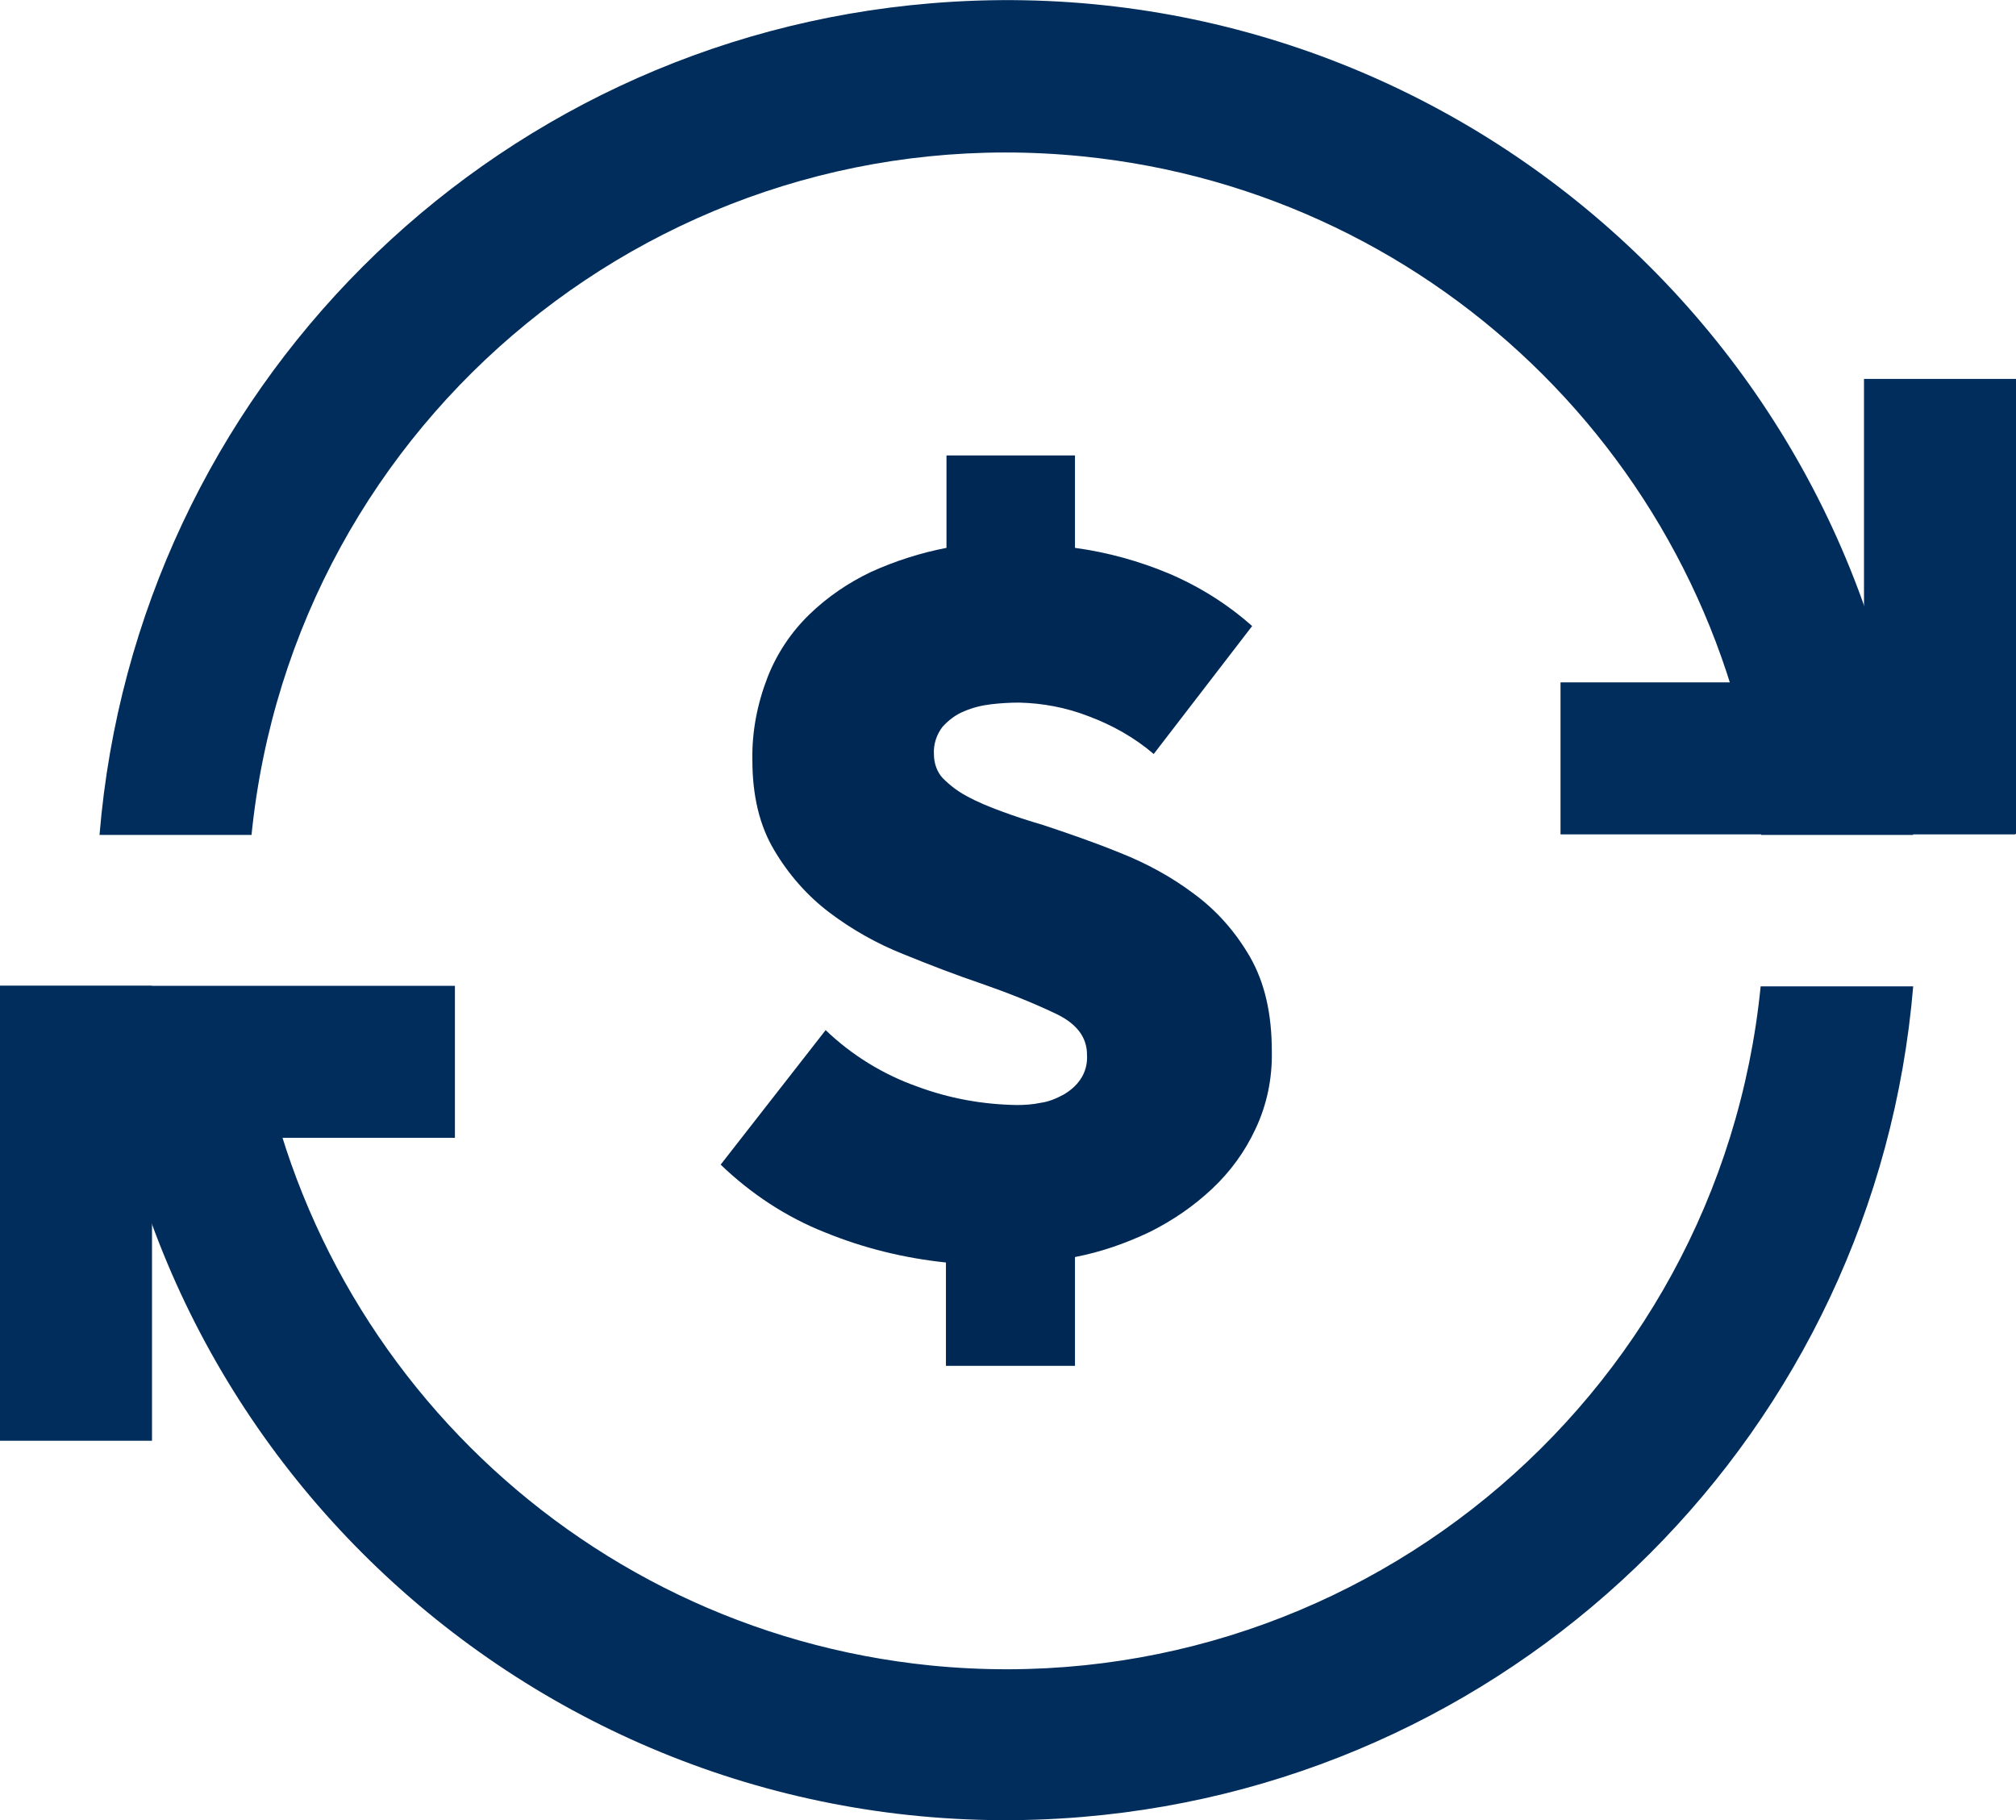
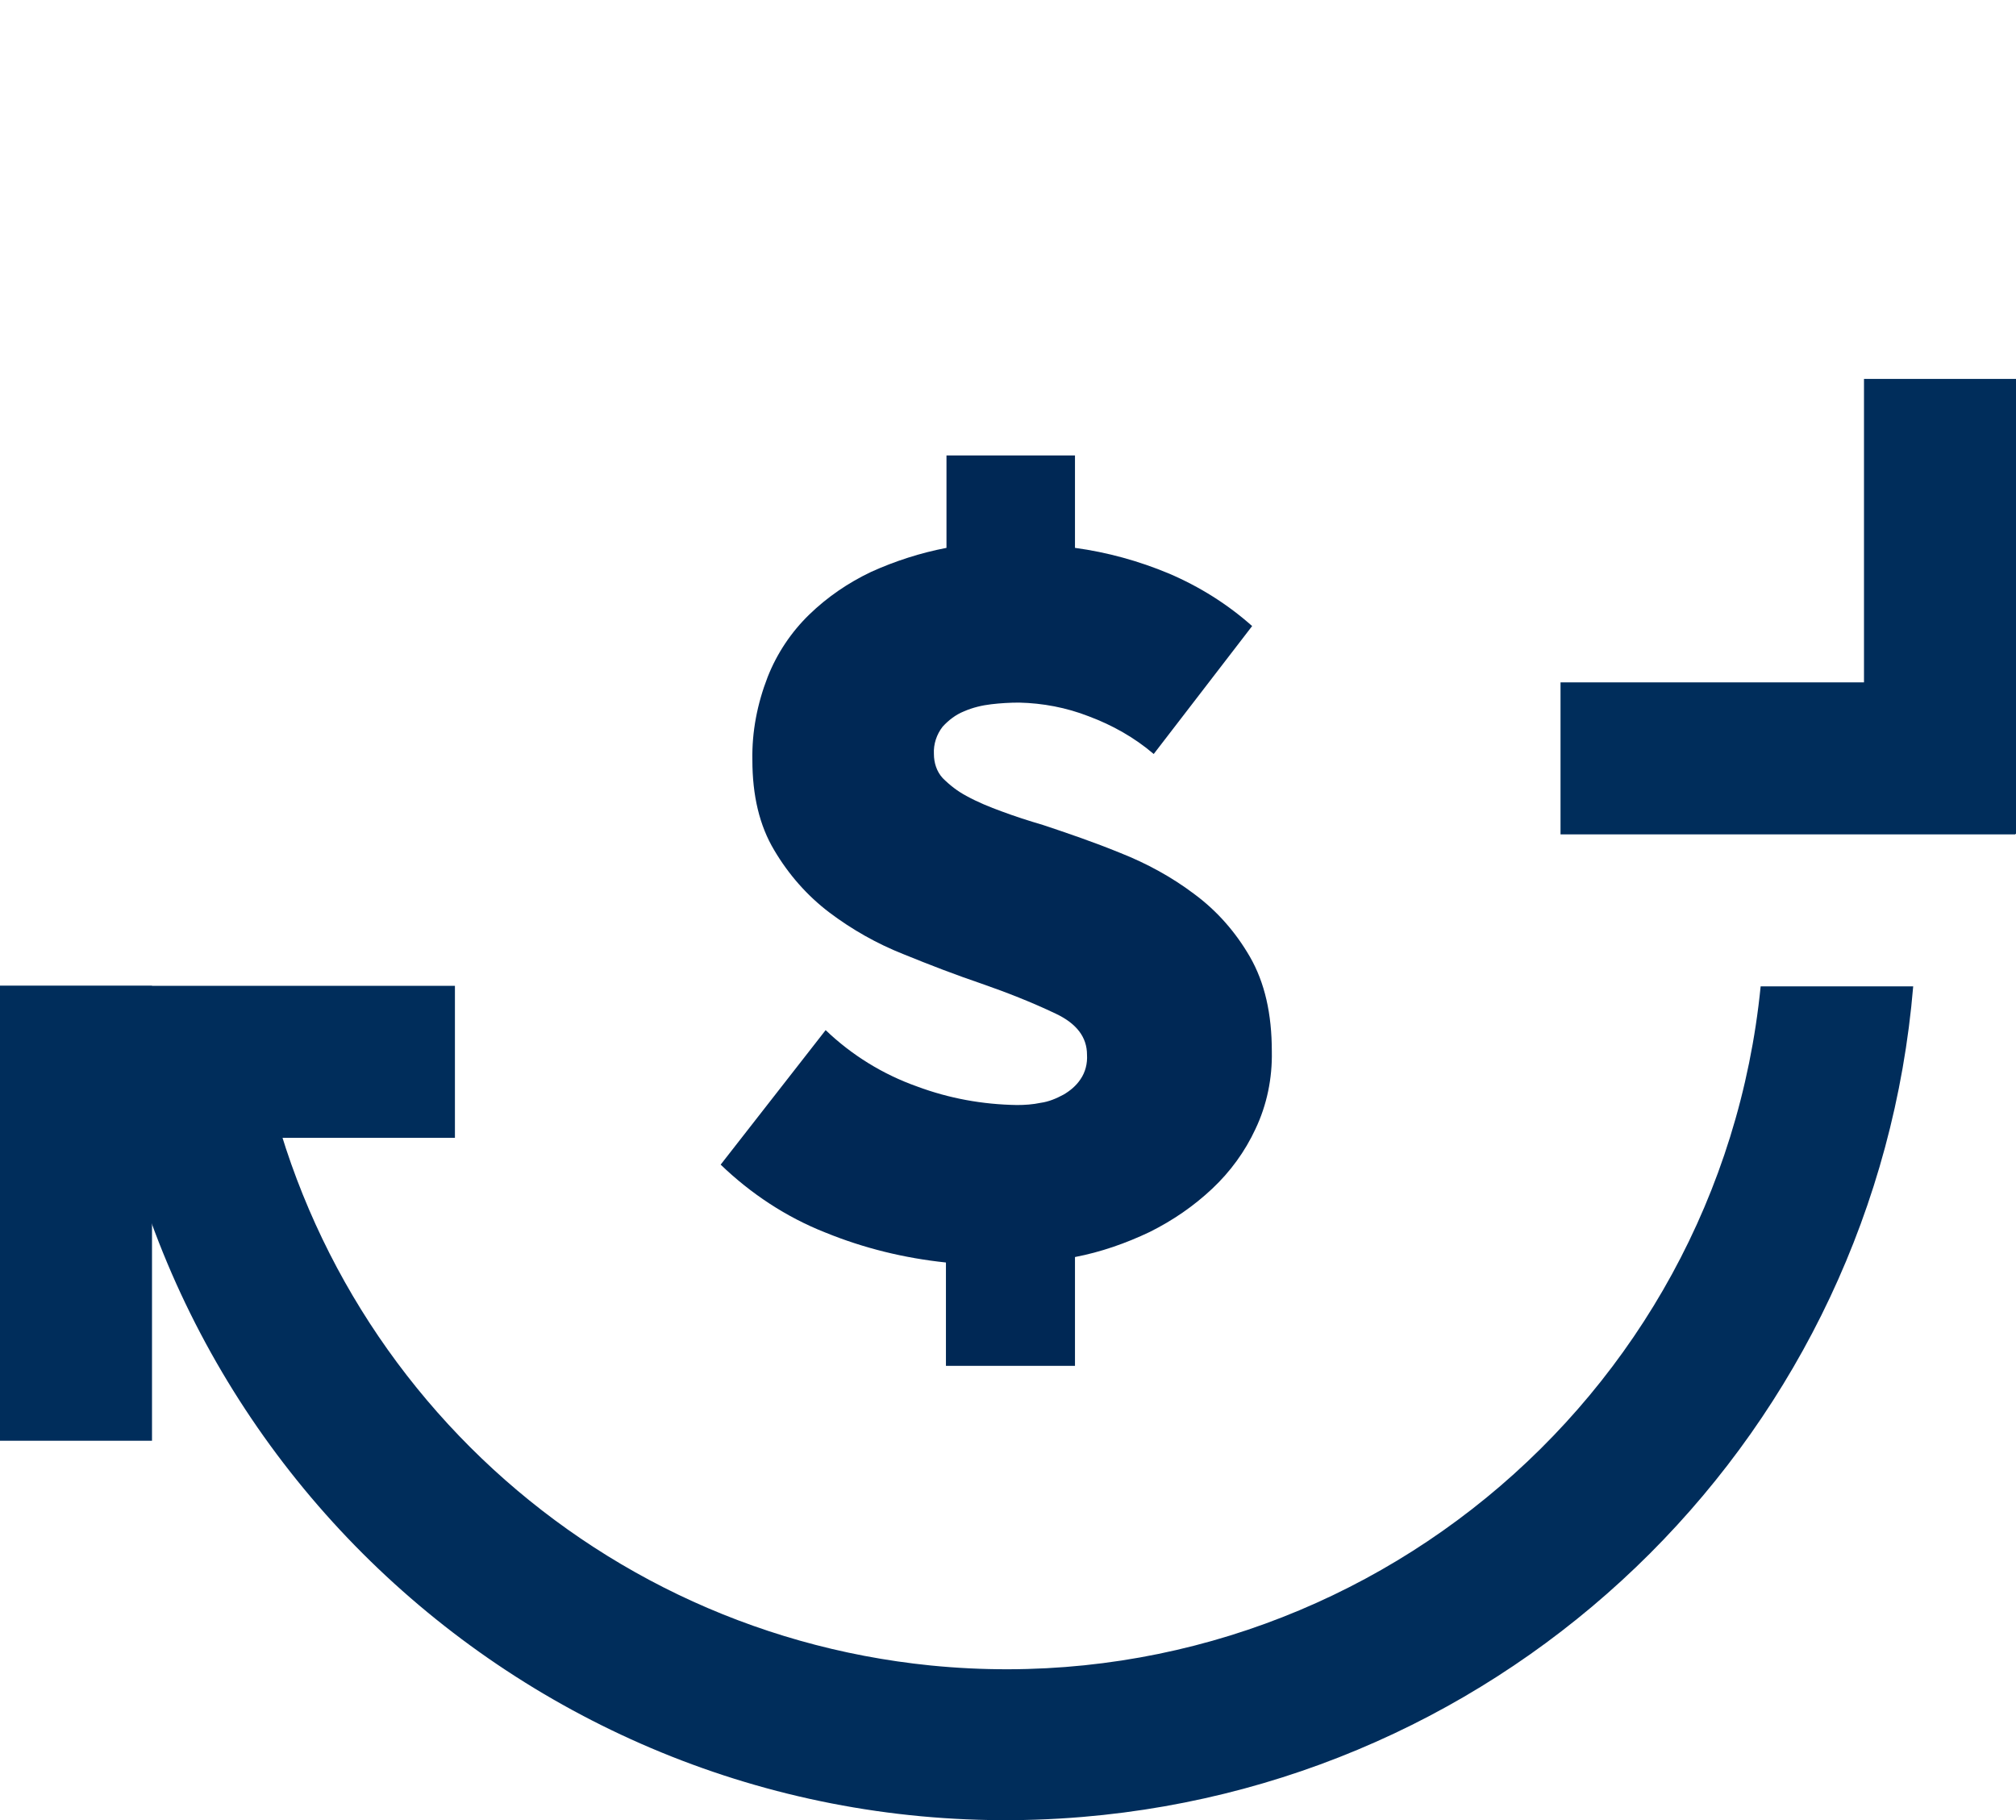
<svg xmlns="http://www.w3.org/2000/svg" version="1.1" id="Navy_icon_-Transparent_background" x="0px" y="0px" viewBox="0 0 368.7 332.9" style="enable-background:new 0 0 368.7 332.9;" xml:space="preserve">
  <style type="text/css">
	.st0{fill:#002D5B;}
	.st1{fill:#002855;}
</style>
  <g>
    <rect x="340.9" y="69.3" class="st0" width="27.8" height="83.2" />
    <rect x="285.4" y="124.8" class="st0" width="83.2" height="27.8" />
    <rect y="180.3" class="st0" width="27.8" height="83.2" />
    <rect y="180.3" class="st0" width="83.2" height="27.8" />
-     <path class="st0" d="M46,152.7C53.7,76.5,121.7,20.9,198,28.6c65.6,6.6,117.5,58.5,124.1,124.1h27.8C342.3,61.1,261.9-7,170.3,0.6   C89.2,7.3,24.9,71.6,18.2,152.7H46z" />
    <path class="st0" d="M349.9,180.4H322c-7.6,76.2-75.6,131.8-151.8,124.2C104.6,298,52.6,246.1,46,180.4H18.2   C25.9,272,106.4,340,198,332.3C278.9,325.5,343.1,261.3,349.9,180.4z" />
    <path class="st1" d="M151,188.4c4.8,4.6,10.5,8.1,16.7,10.3c5.9,2.2,12,3.3,18.3,3.4c1.4,0,2.9-0.1,4.3-0.4   c1.5-0.2,2.9-0.8,4.2-1.5c1.2-0.7,2.3-1.6,3.1-2.8c0.9-1.3,1.3-2.9,1.2-4.5c0-3.2-1.9-5.7-5.7-7.5c-4.4-2.1-9-3.9-13.6-5.5   c-4.7-1.6-9.4-3.4-14.3-5.4c-4.8-1.9-9.4-4.5-13.5-7.6c-4.1-3.1-7.5-7-10.1-11.4c-2.7-4.5-4-10-4-16.5c-0.1-5.2,0.9-10.3,2.8-15.2   c1.7-4.3,4.3-8.2,7.6-11.4c3.3-3.2,7.1-5.8,11.3-7.8c4.4-2,9.1-3.5,13.8-4.4V83.3h23.5v16.9c5.9,0.8,11.7,2.4,17.2,4.7   c5.6,2.4,10.7,5.6,15.2,9.6L211,137.9c-3.5-3-7.6-5.3-11.9-6.9c-4.1-1.6-8.4-2.4-12.7-2.5c-1.7,0-3.4,0.1-5.1,0.3   c-1.7,0.2-3.4,0.6-5,1.3c-1.5,0.6-2.8,1.6-3.9,2.8c-1.1,1.4-1.7,3.2-1.6,5c0,1.6,0.5,3.2,1.6,4.4c1.3,1.3,2.7,2.4,4.4,3.3   c2,1.1,4.2,2,6.4,2.8c2.4,0.9,4.9,1.7,7.6,2.5c4.5,1.5,9.2,3.1,14.1,5.1c4.8,1.9,9.4,4.4,13.5,7.5c4.2,3.1,7.6,7,10.2,11.5   c2.7,4.7,4,10.4,4,17.3c0.1,4.9-0.9,9.8-3,14.2c-1.9,4.1-4.6,7.8-7.9,10.9c-3.4,3.2-7.2,5.8-11.4,7.9c-4.4,2.1-9,3.7-13.7,4.6v19.9   H173v-18.9c-7.6-0.8-15-2.6-22.1-5.5c-7.1-2.8-13.6-7.1-19.1-12.4L151,188.4z" />
  </g>
</svg>